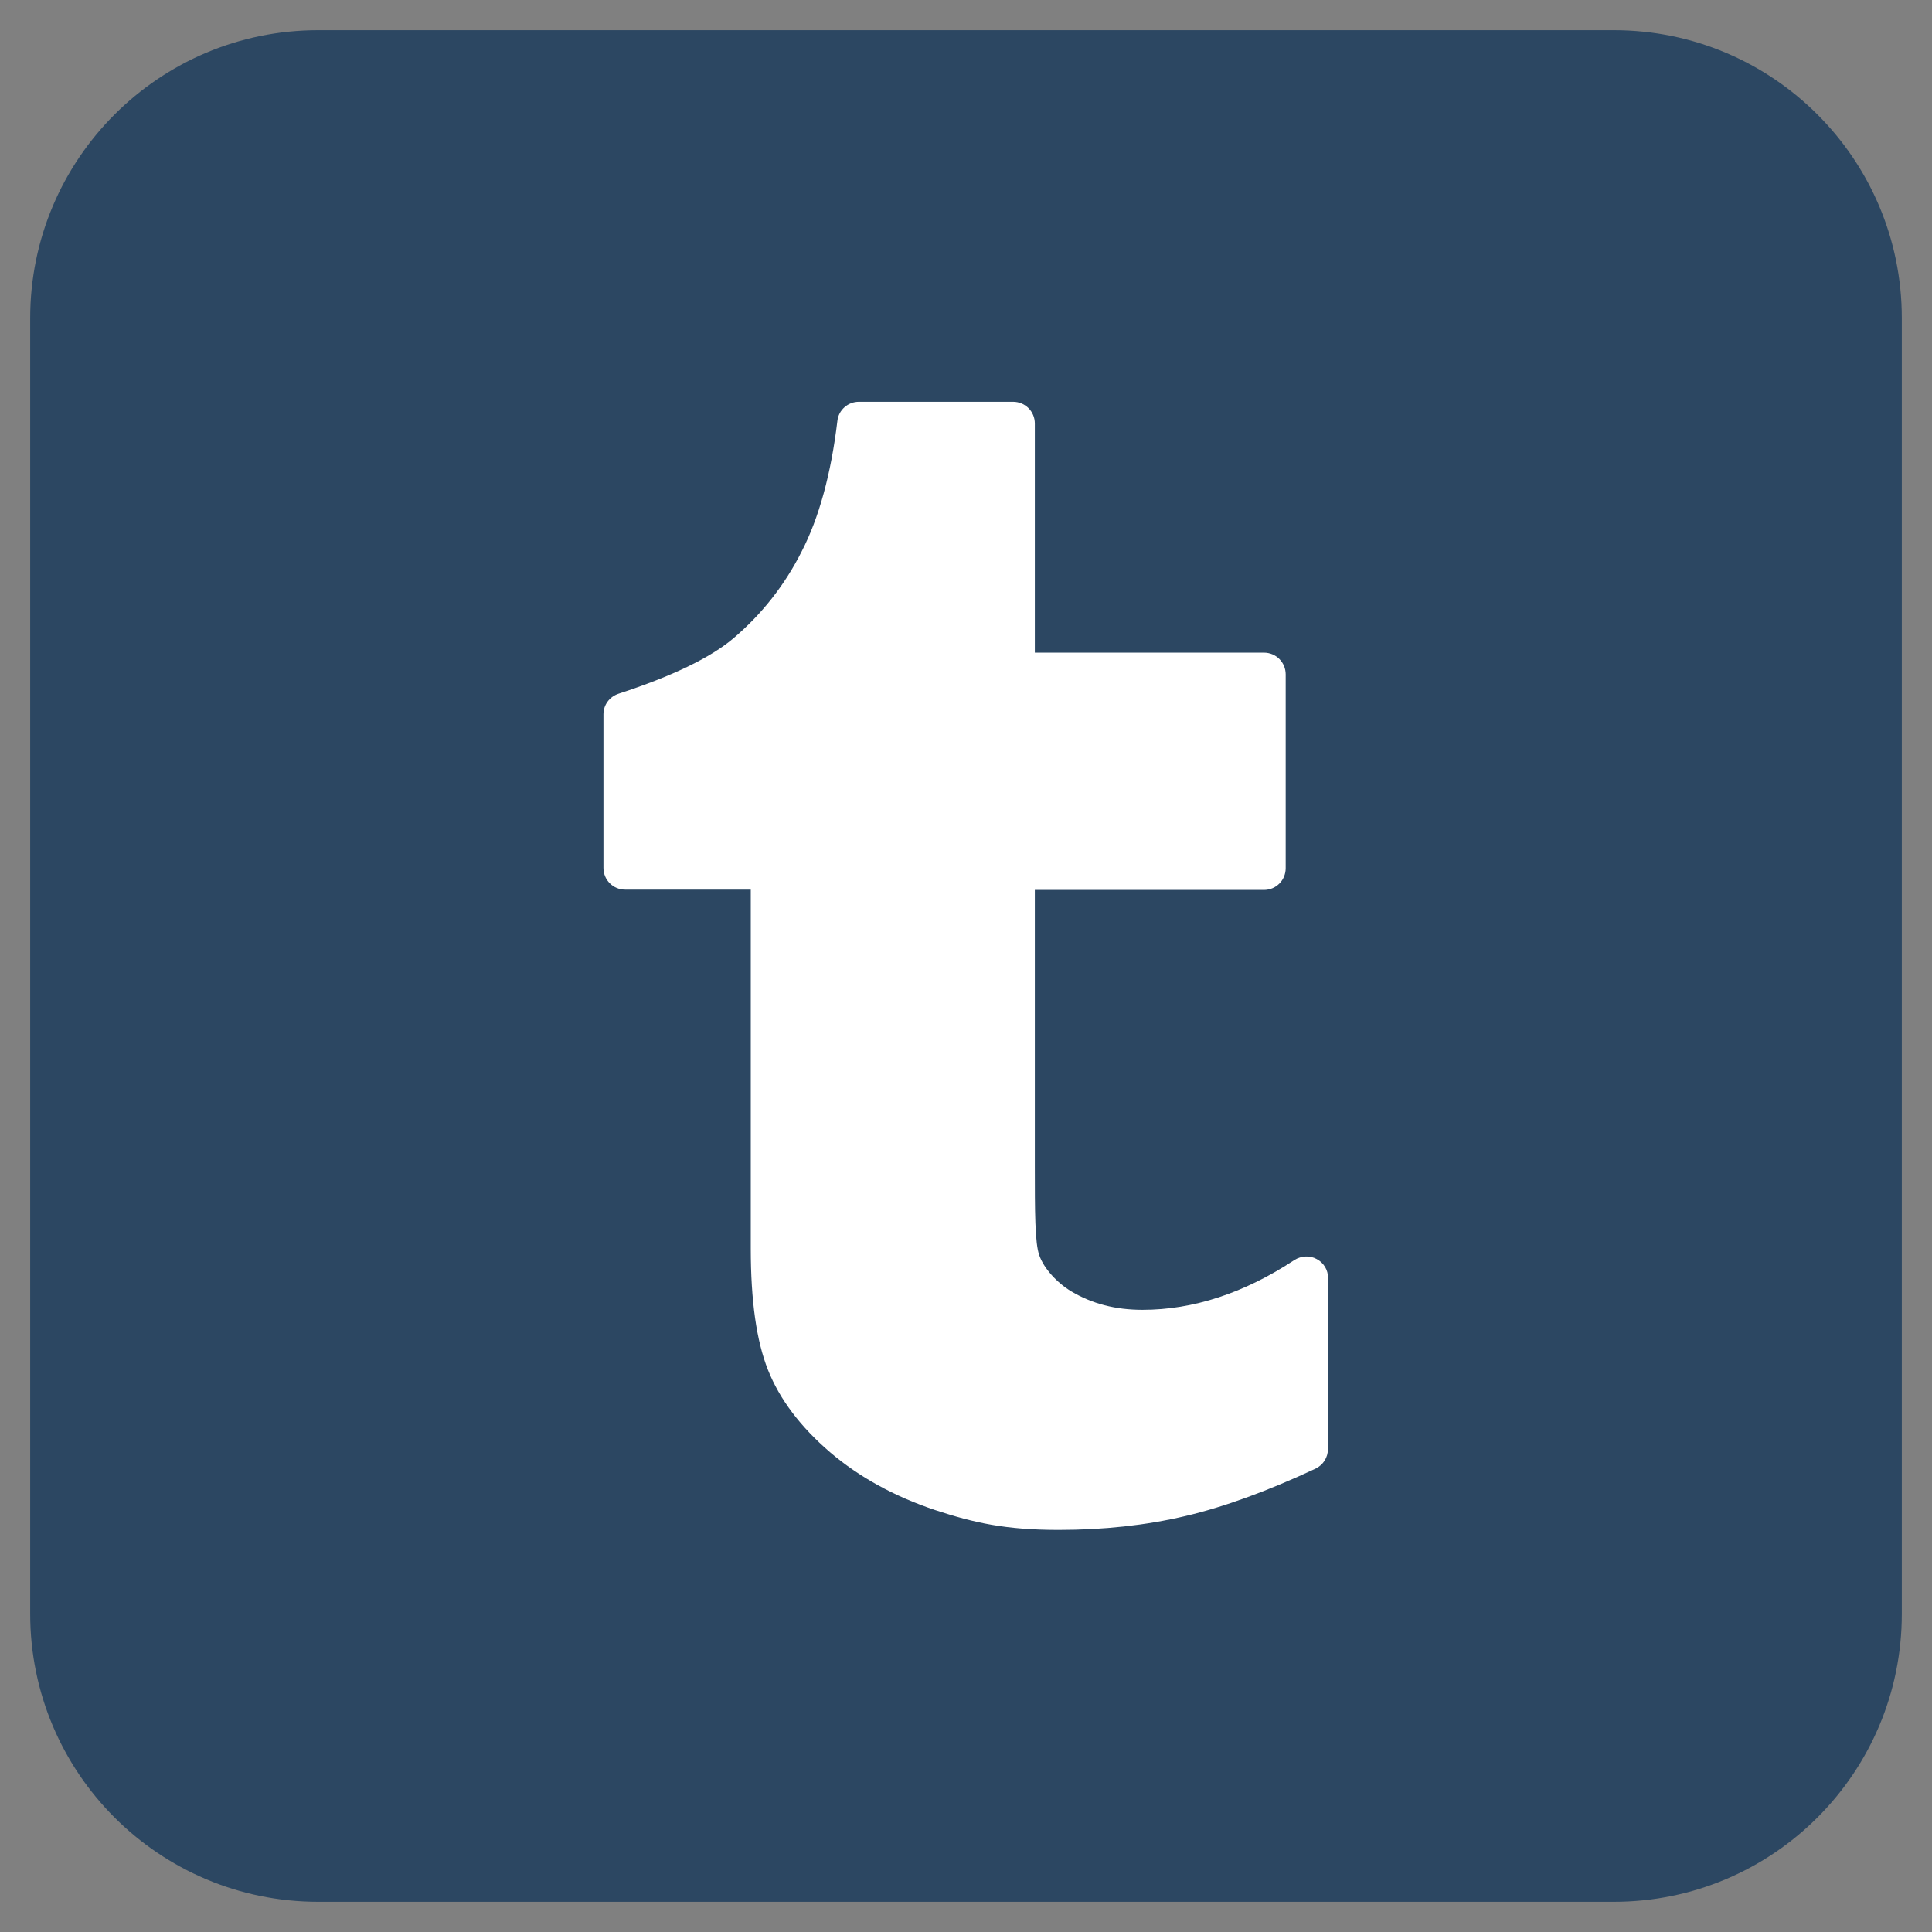
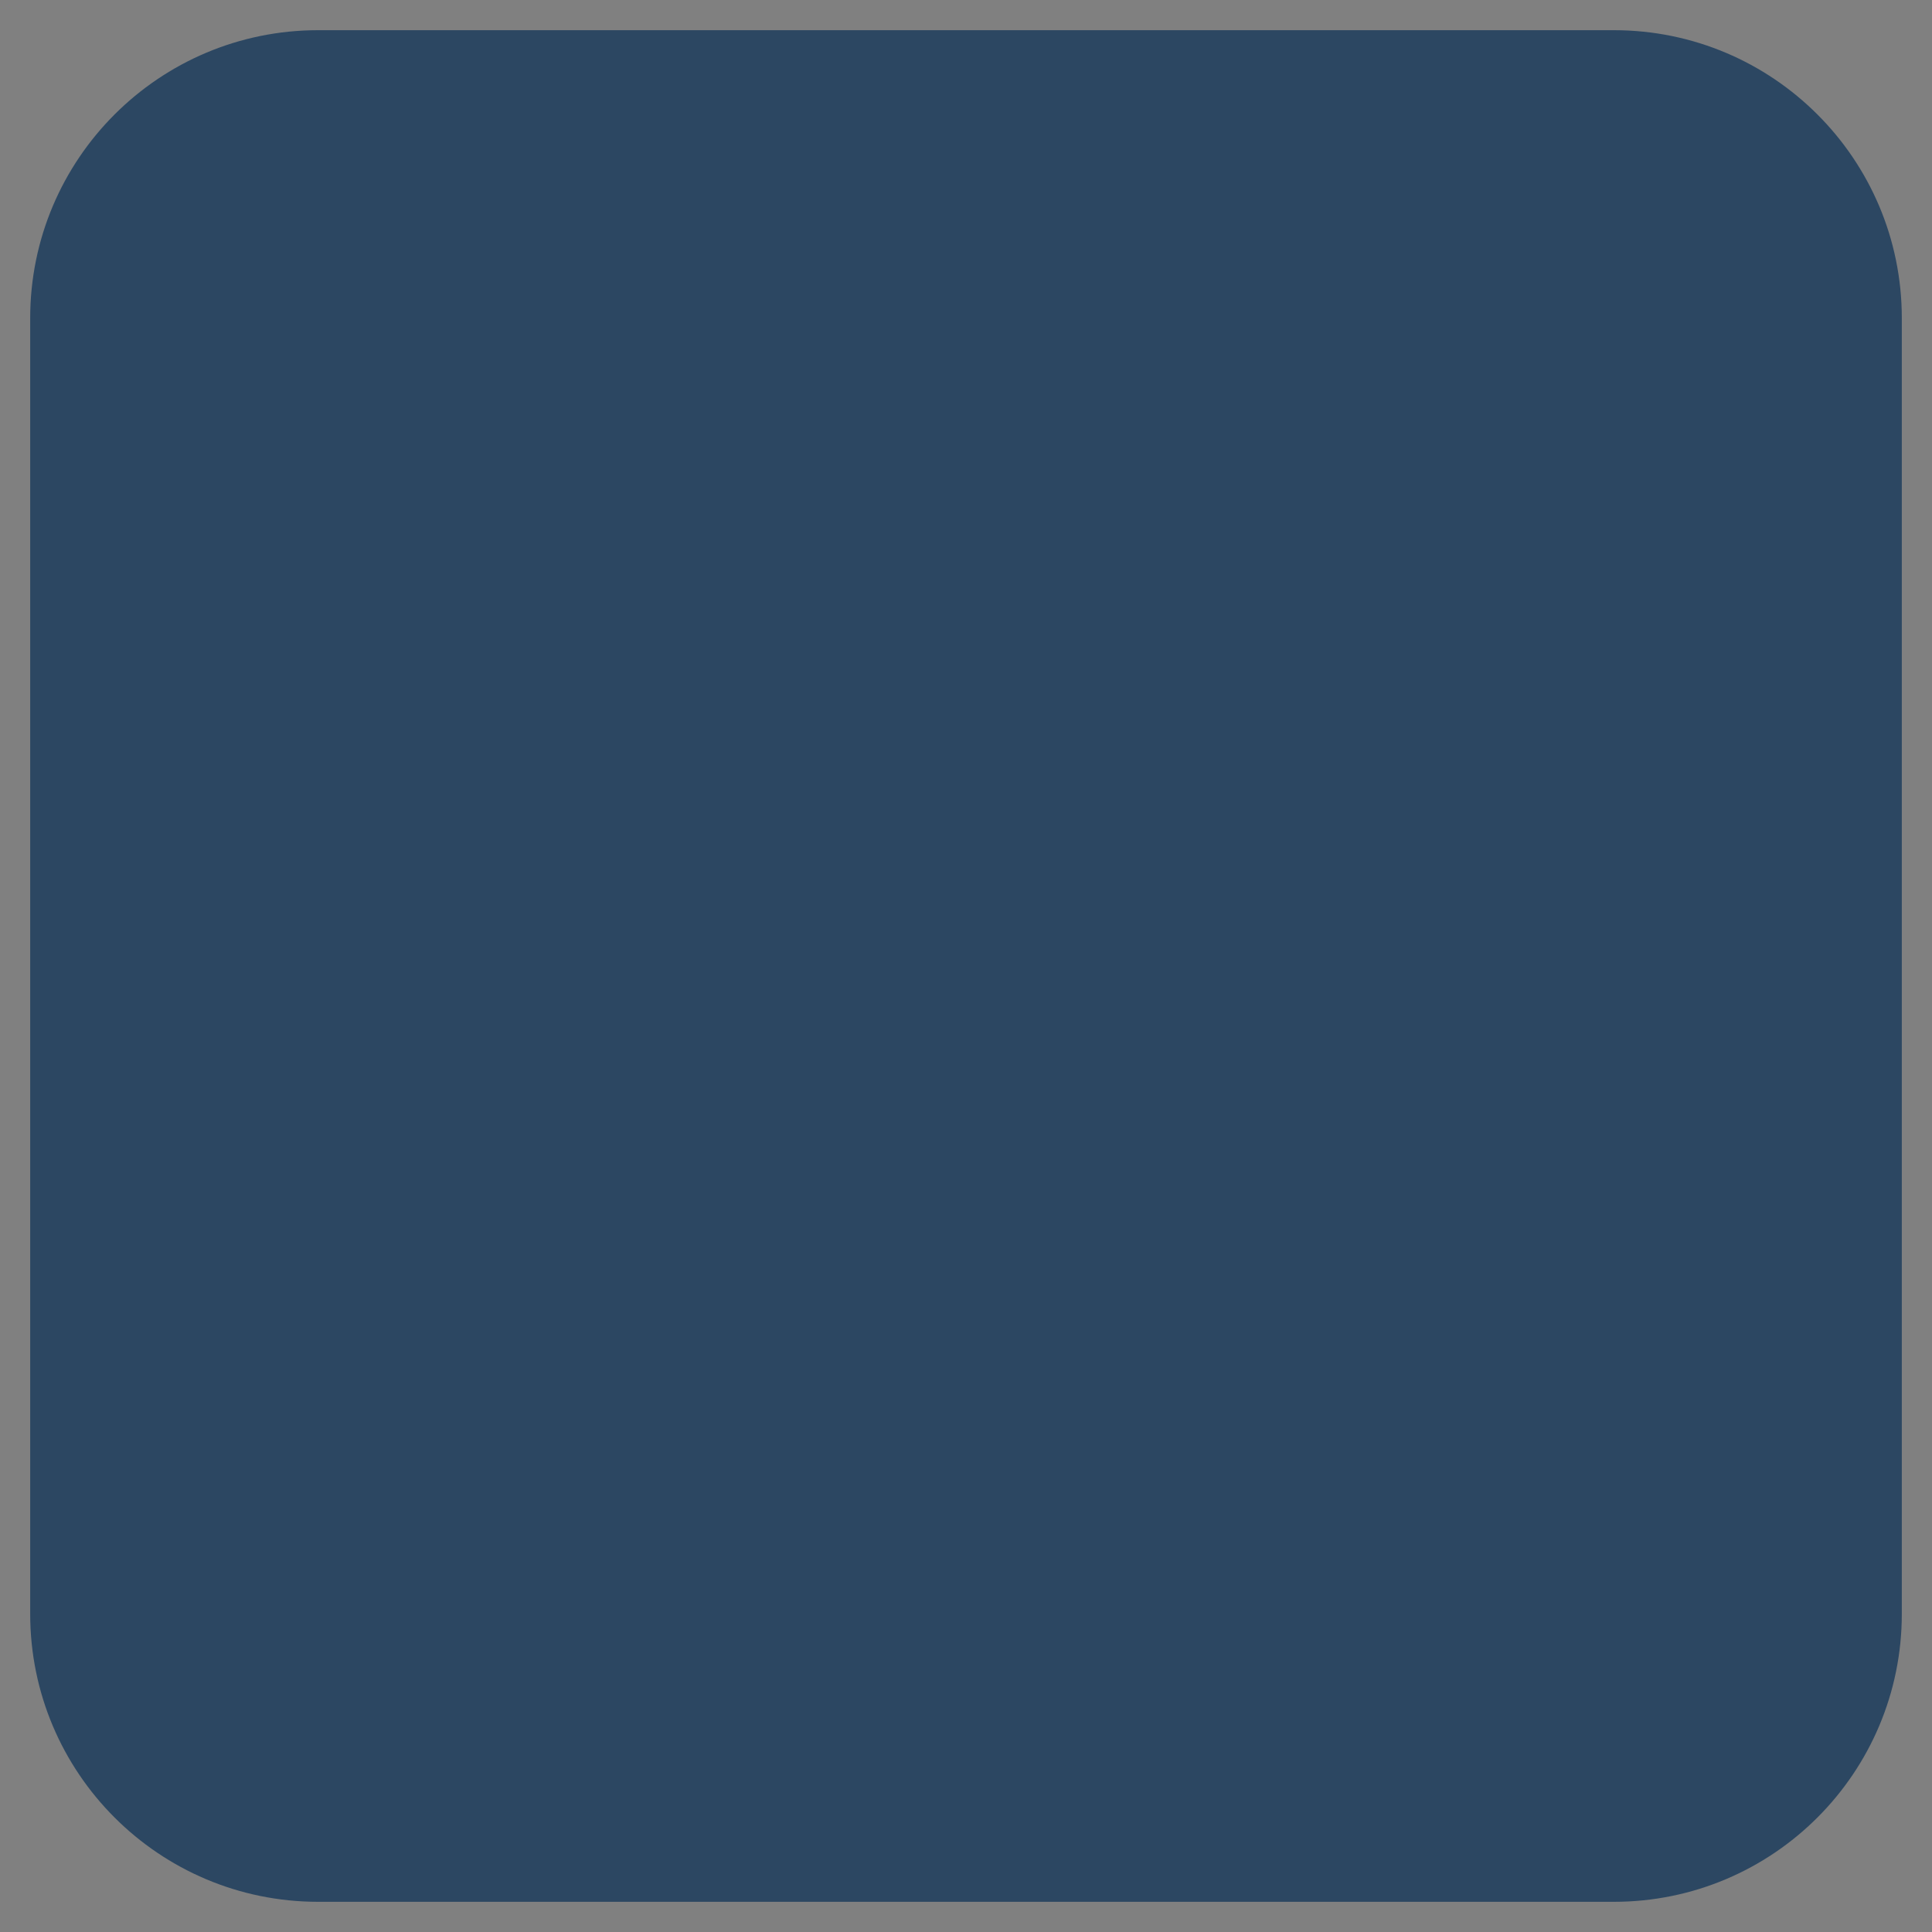
<svg xmlns="http://www.w3.org/2000/svg" version="1.1" id="Layer_1" x="0px" y="0px" viewBox="0 0 64 64" style="enable-background:new 0 0 64 64;" xml:space="preserve">
  <rect x="0" y="0" width="64" height="64" fill="#808080" stroke="none" />
  <style type="text/css">
	.st0{fill:#2C4762;}
	.st1{fill:#FFFFFF;}
</style>
  <g>
    <path class="st0" d="M53.46,1H10.54C5.27,1,1,5.27,1,10.54v42.92C1,58.73,5.27,63,10.54,63h42.92c5.27,0,9.54-4.27,9.54-9.54V10.54   C63,5.27,58.73,1,53.46,1z" />
-     <path class="st1" d="M43.62,41.71c-0.23-0.13-0.52-0.11-0.74,0.03c-1.67,1.1-3.36,1.65-5.03,1.65c-0.9,0-1.67-0.2-2.36-0.61   c-0.47-0.28-0.91-0.76-1.06-1.19c-0.15-0.4-0.15-1.48-0.15-2.98l0-9.13h7.59c0.4,0,0.72-0.32,0.72-0.72v-6.42   c0-0.4-0.32-0.72-0.72-0.72h-7.59v-7.59c0-0.4-0.32-0.72-0.72-0.72h-5.11c-0.36,0-0.67,0.27-0.71,0.63   c-0.21,1.76-0.61,3.22-1.19,4.34c-0.56,1.11-1.32,2.07-2.25,2.86c-0.75,0.64-2.03,1.26-3.81,1.84c-0.3,0.1-0.5,0.37-0.5,0.68v5.09   c0,0.4,0.32,0.72,0.72,0.72h4.16v11.88c0,1.75,0.19,3.07,0.57,4.03c0.39,0.98,1.08,1.89,2.06,2.73c0.96,0.82,2.13,1.46,3.47,1.91   c1.31,0.43,2.35,0.66,4.1,0.66c1.48,0,2.89-0.15,4.2-0.46c1.28-0.3,2.73-0.83,4.31-1.57c0.25-0.12,0.41-0.37,0.41-0.65v-5.67   C44,42.08,43.85,41.83,43.62,41.71z" />
  </g>
</svg>